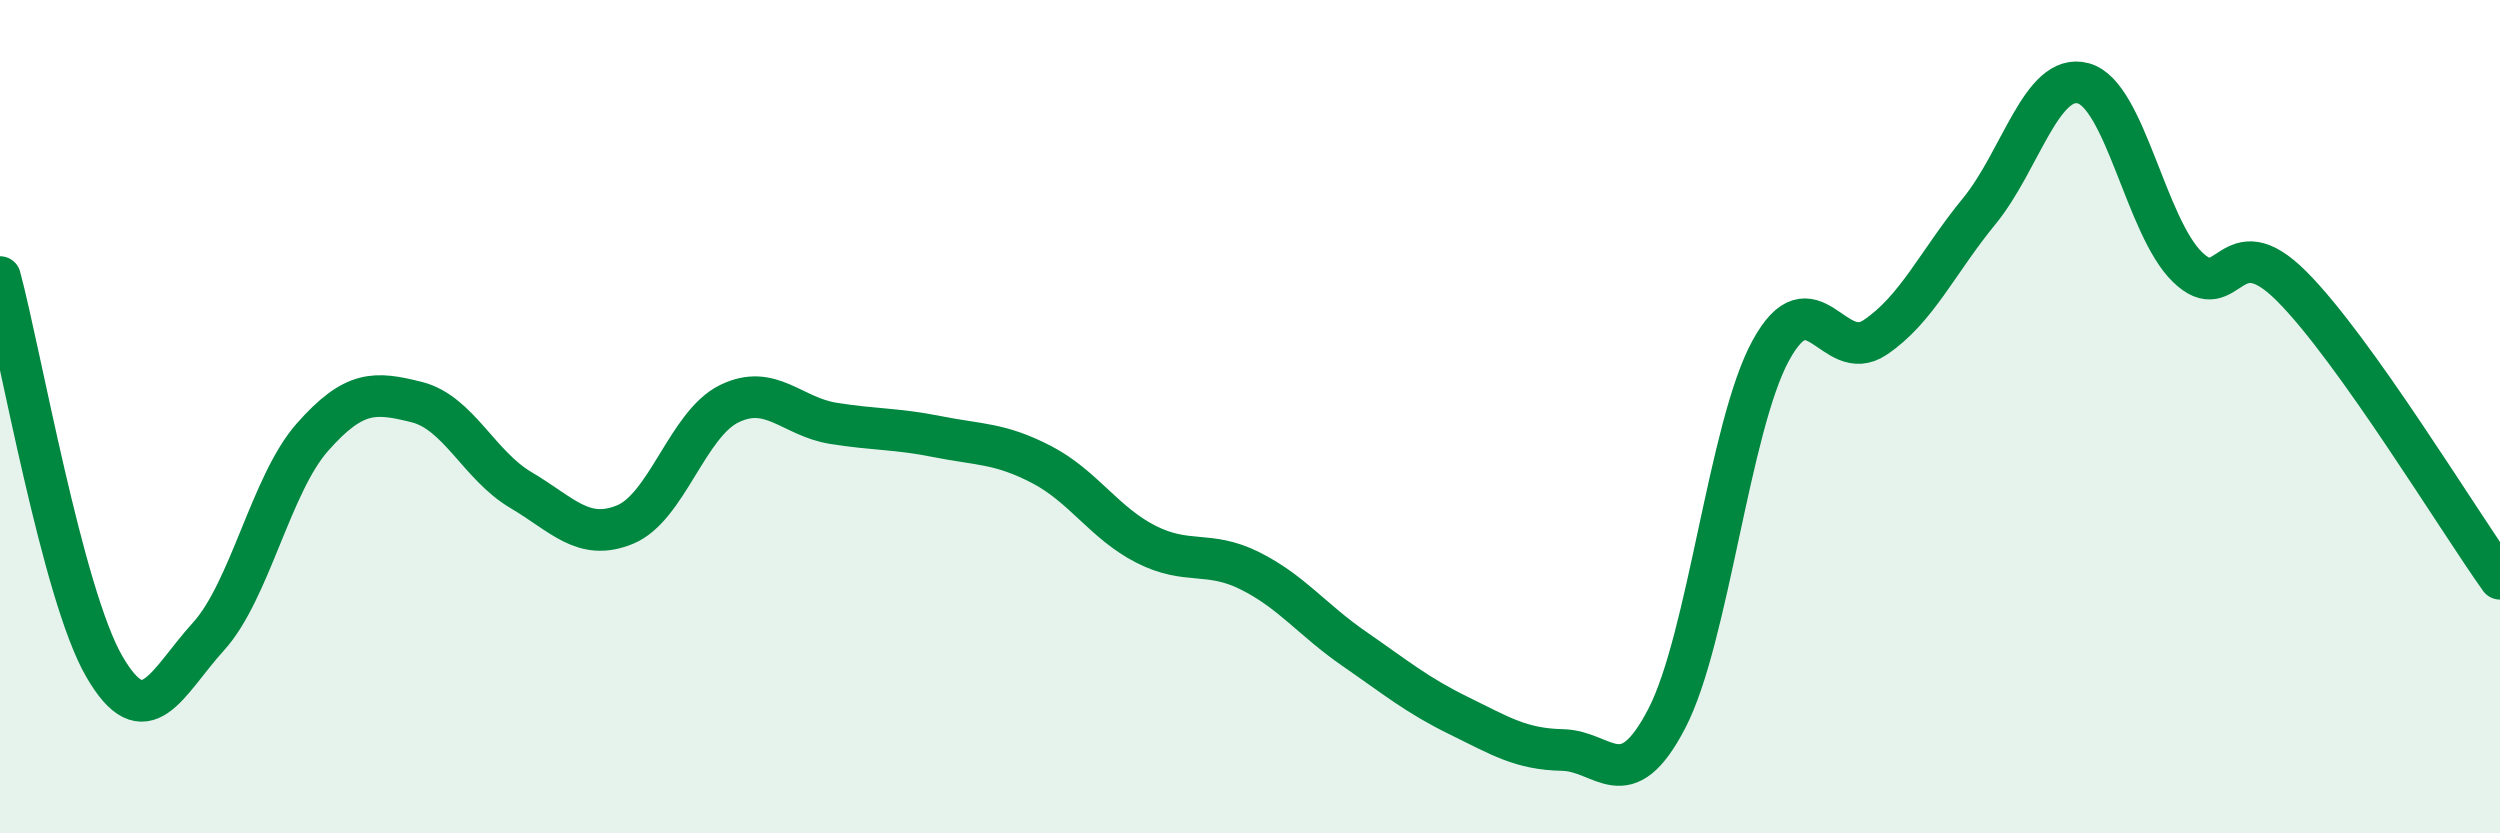
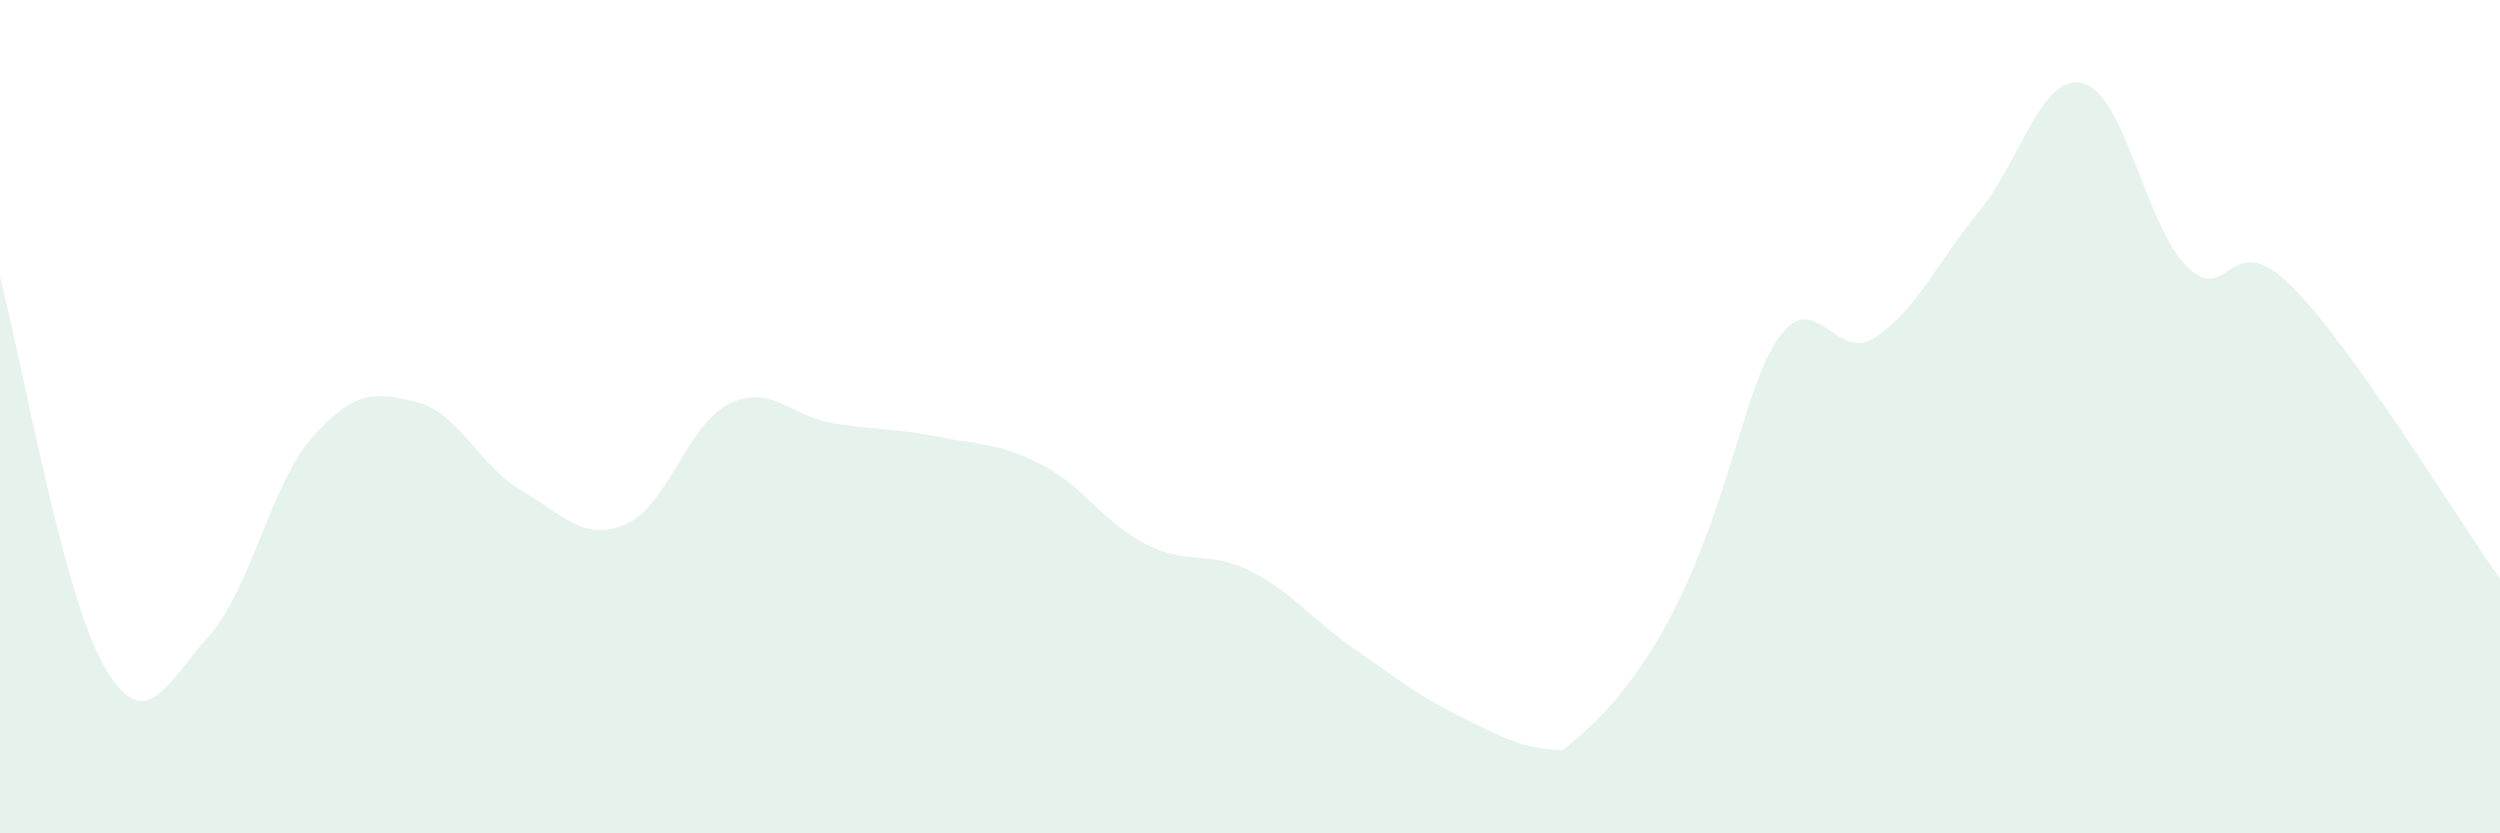
<svg xmlns="http://www.w3.org/2000/svg" width="60" height="20" viewBox="0 0 60 20">
-   <path d="M 0,6.65 C 0.5,8.52 1.5,14.26 2.5,15.99 C 3.5,17.72 4,16.38 5,15.28 C 6,14.18 6.5,11.62 7.5,10.49 C 8.5,9.36 9,9.4 10,9.65 C 11,9.9 11.5,11.17 12.5,11.76 C 13.5,12.35 14,13 15,12.59 C 16,12.18 16.5,10.18 17.5,9.69 C 18.5,9.2 19,10 20,10.16 C 21,10.32 21.5,10.28 22.5,10.48 C 23.5,10.68 24,10.63 25,11.15 C 26,11.67 26.5,12.55 27.5,13.06 C 28.5,13.57 29,13.2 30,13.7 C 31,14.2 31.5,14.88 32.5,15.57 C 33.5,16.26 34,16.68 35,17.17 C 36,17.66 36.5,17.98 37.5,18 C 38.5,18.02 39,19.17 40,17.25 C 41,15.33 41.5,10.24 42.5,8.41 C 43.5,6.58 44,8.77 45,8.1 C 46,7.43 46.5,6.29 47.5,5.07 C 48.5,3.85 49,1.73 50,2 C 51,2.27 51.5,5.44 52.5,6.41 C 53.5,7.38 53.5,5.37 55,6.87 C 56.5,8.37 59,12.49 60,13.89L60 20L0 20Z" fill="#008740" opacity="0.1" stroke-linecap="round" stroke-linejoin="round" />
-   <path d="M 0,6.65 C 0.5,8.52 1.5,14.26 2.5,15.99 C 3.5,17.72 4,16.38 5,15.28 C 6,14.18 6.5,11.62 7.5,10.49 C 8.5,9.36 9,9.4 10,9.65 C 11,9.9 11.5,11.17 12.5,11.76 C 13.5,12.35 14,13 15,12.59 C 16,12.18 16.5,10.18 17.5,9.69 C 18.5,9.2 19,10 20,10.16 C 21,10.32 21.5,10.28 22.5,10.48 C 23.5,10.68 24,10.63 25,11.15 C 26,11.67 26.5,12.55 27.5,13.06 C 28.5,13.57 29,13.2 30,13.7 C 31,14.2 31.5,14.88 32.5,15.57 C 33.5,16.26 34,16.68 35,17.17 C 36,17.66 36.5,17.98 37.5,18 C 38.5,18.02 39,19.17 40,17.25 C 41,15.33 41.5,10.24 42.5,8.41 C 43.5,6.58 44,8.77 45,8.1 C 46,7.43 46.5,6.29 47.5,5.07 C 48.5,3.85 49,1.73 50,2 C 51,2.27 51.5,5.44 52.5,6.41 C 53.5,7.38 53.5,5.37 55,6.87 C 56.5,8.37 59,12.49 60,13.89" stroke="#008740" stroke-width="1" fill="none" stroke-linecap="round" stroke-linejoin="round" />
+   <path d="M 0,6.65 C 0.5,8.52 1.5,14.26 2.5,15.99 C 3.5,17.72 4,16.38 5,15.28 C 6,14.18 6.5,11.62 7.5,10.49 C 8.5,9.36 9,9.4 10,9.65 C 11,9.9 11.5,11.17 12.5,11.76 C 13.5,12.35 14,13 15,12.59 C 16,12.18 16.5,10.18 17.5,9.69 C 18.5,9.2 19,10 20,10.16 C 21,10.32 21.5,10.28 22.5,10.48 C 23.5,10.68 24,10.63 25,11.15 C 26,11.67 26.5,12.55 27.5,13.06 C 28.5,13.57 29,13.2 30,13.7 C 31,14.2 31.5,14.88 32.5,15.57 C 33.5,16.26 34,16.68 35,17.17 C 36,17.66 36.5,17.98 37.5,18 C 41,15.33 41.5,10.24 42.5,8.41 C 43.5,6.58 44,8.77 45,8.1 C 46,7.43 46.5,6.29 47.5,5.07 C 48.5,3.85 49,1.73 50,2 C 51,2.27 51.5,5.44 52.5,6.41 C 53.5,7.38 53.5,5.37 55,6.87 C 56.5,8.37 59,12.49 60,13.89L60 20L0 20Z" fill="#008740" opacity="0.1" stroke-linecap="round" stroke-linejoin="round" />
</svg>